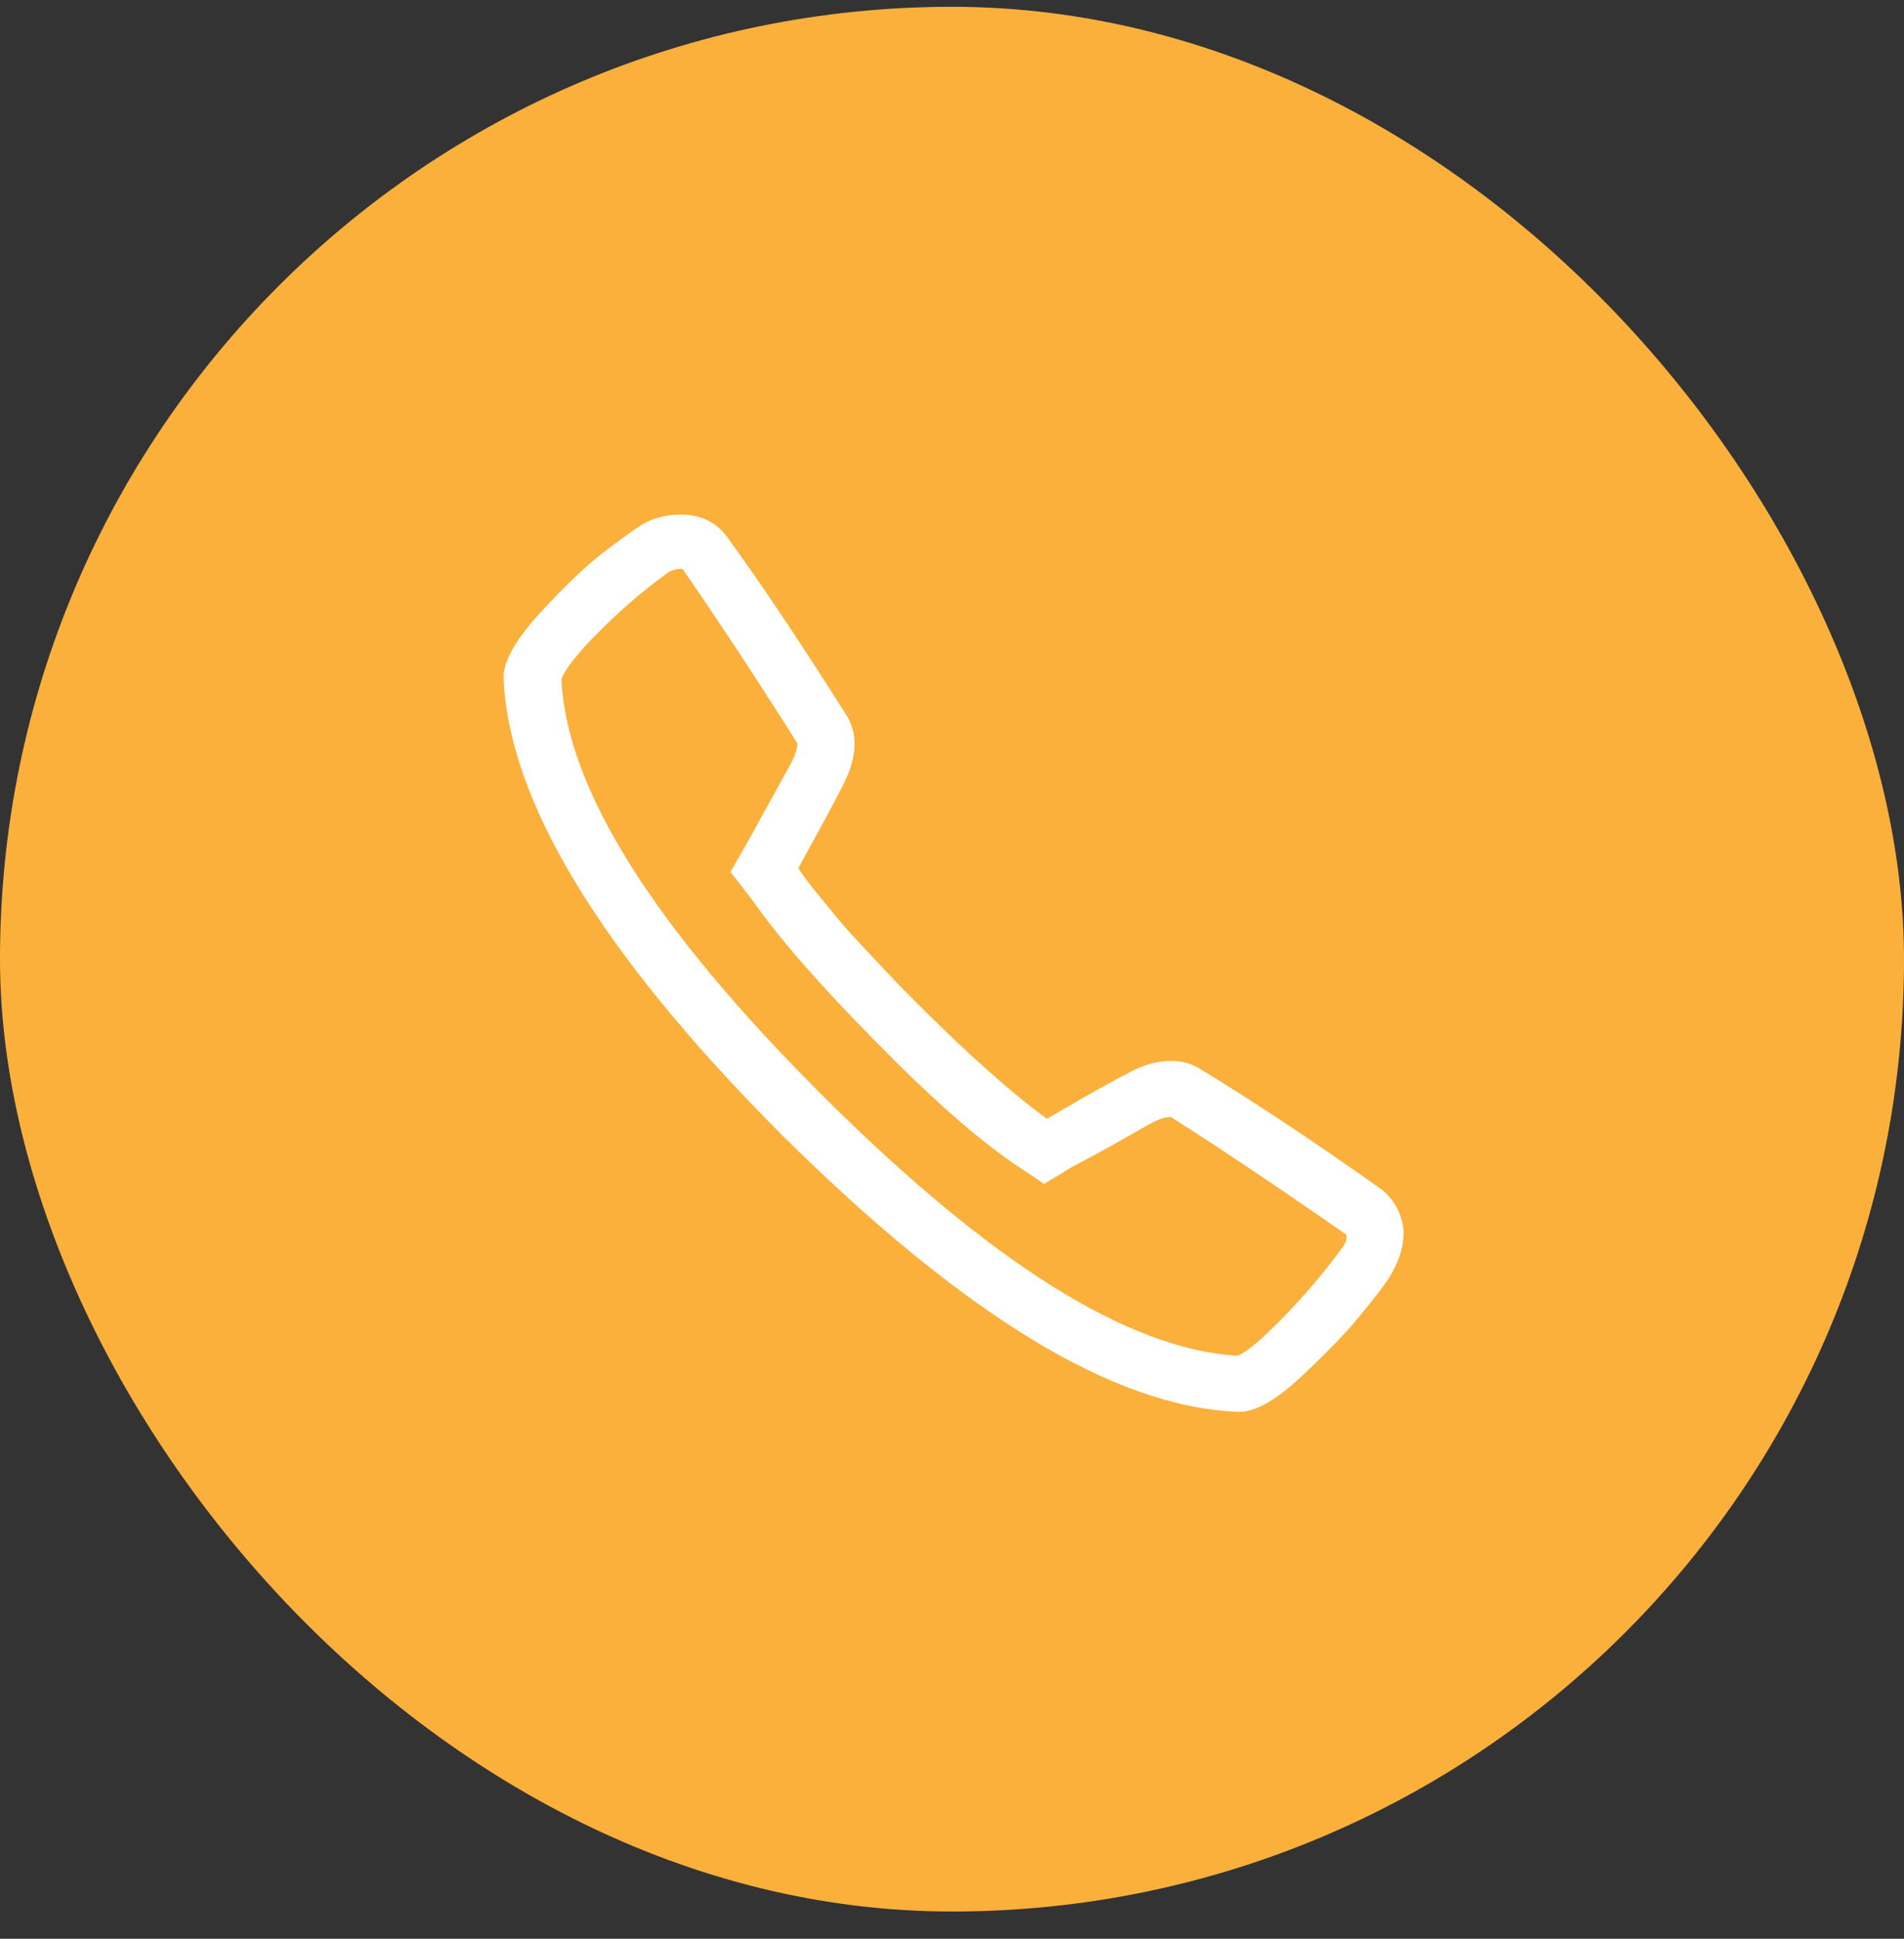
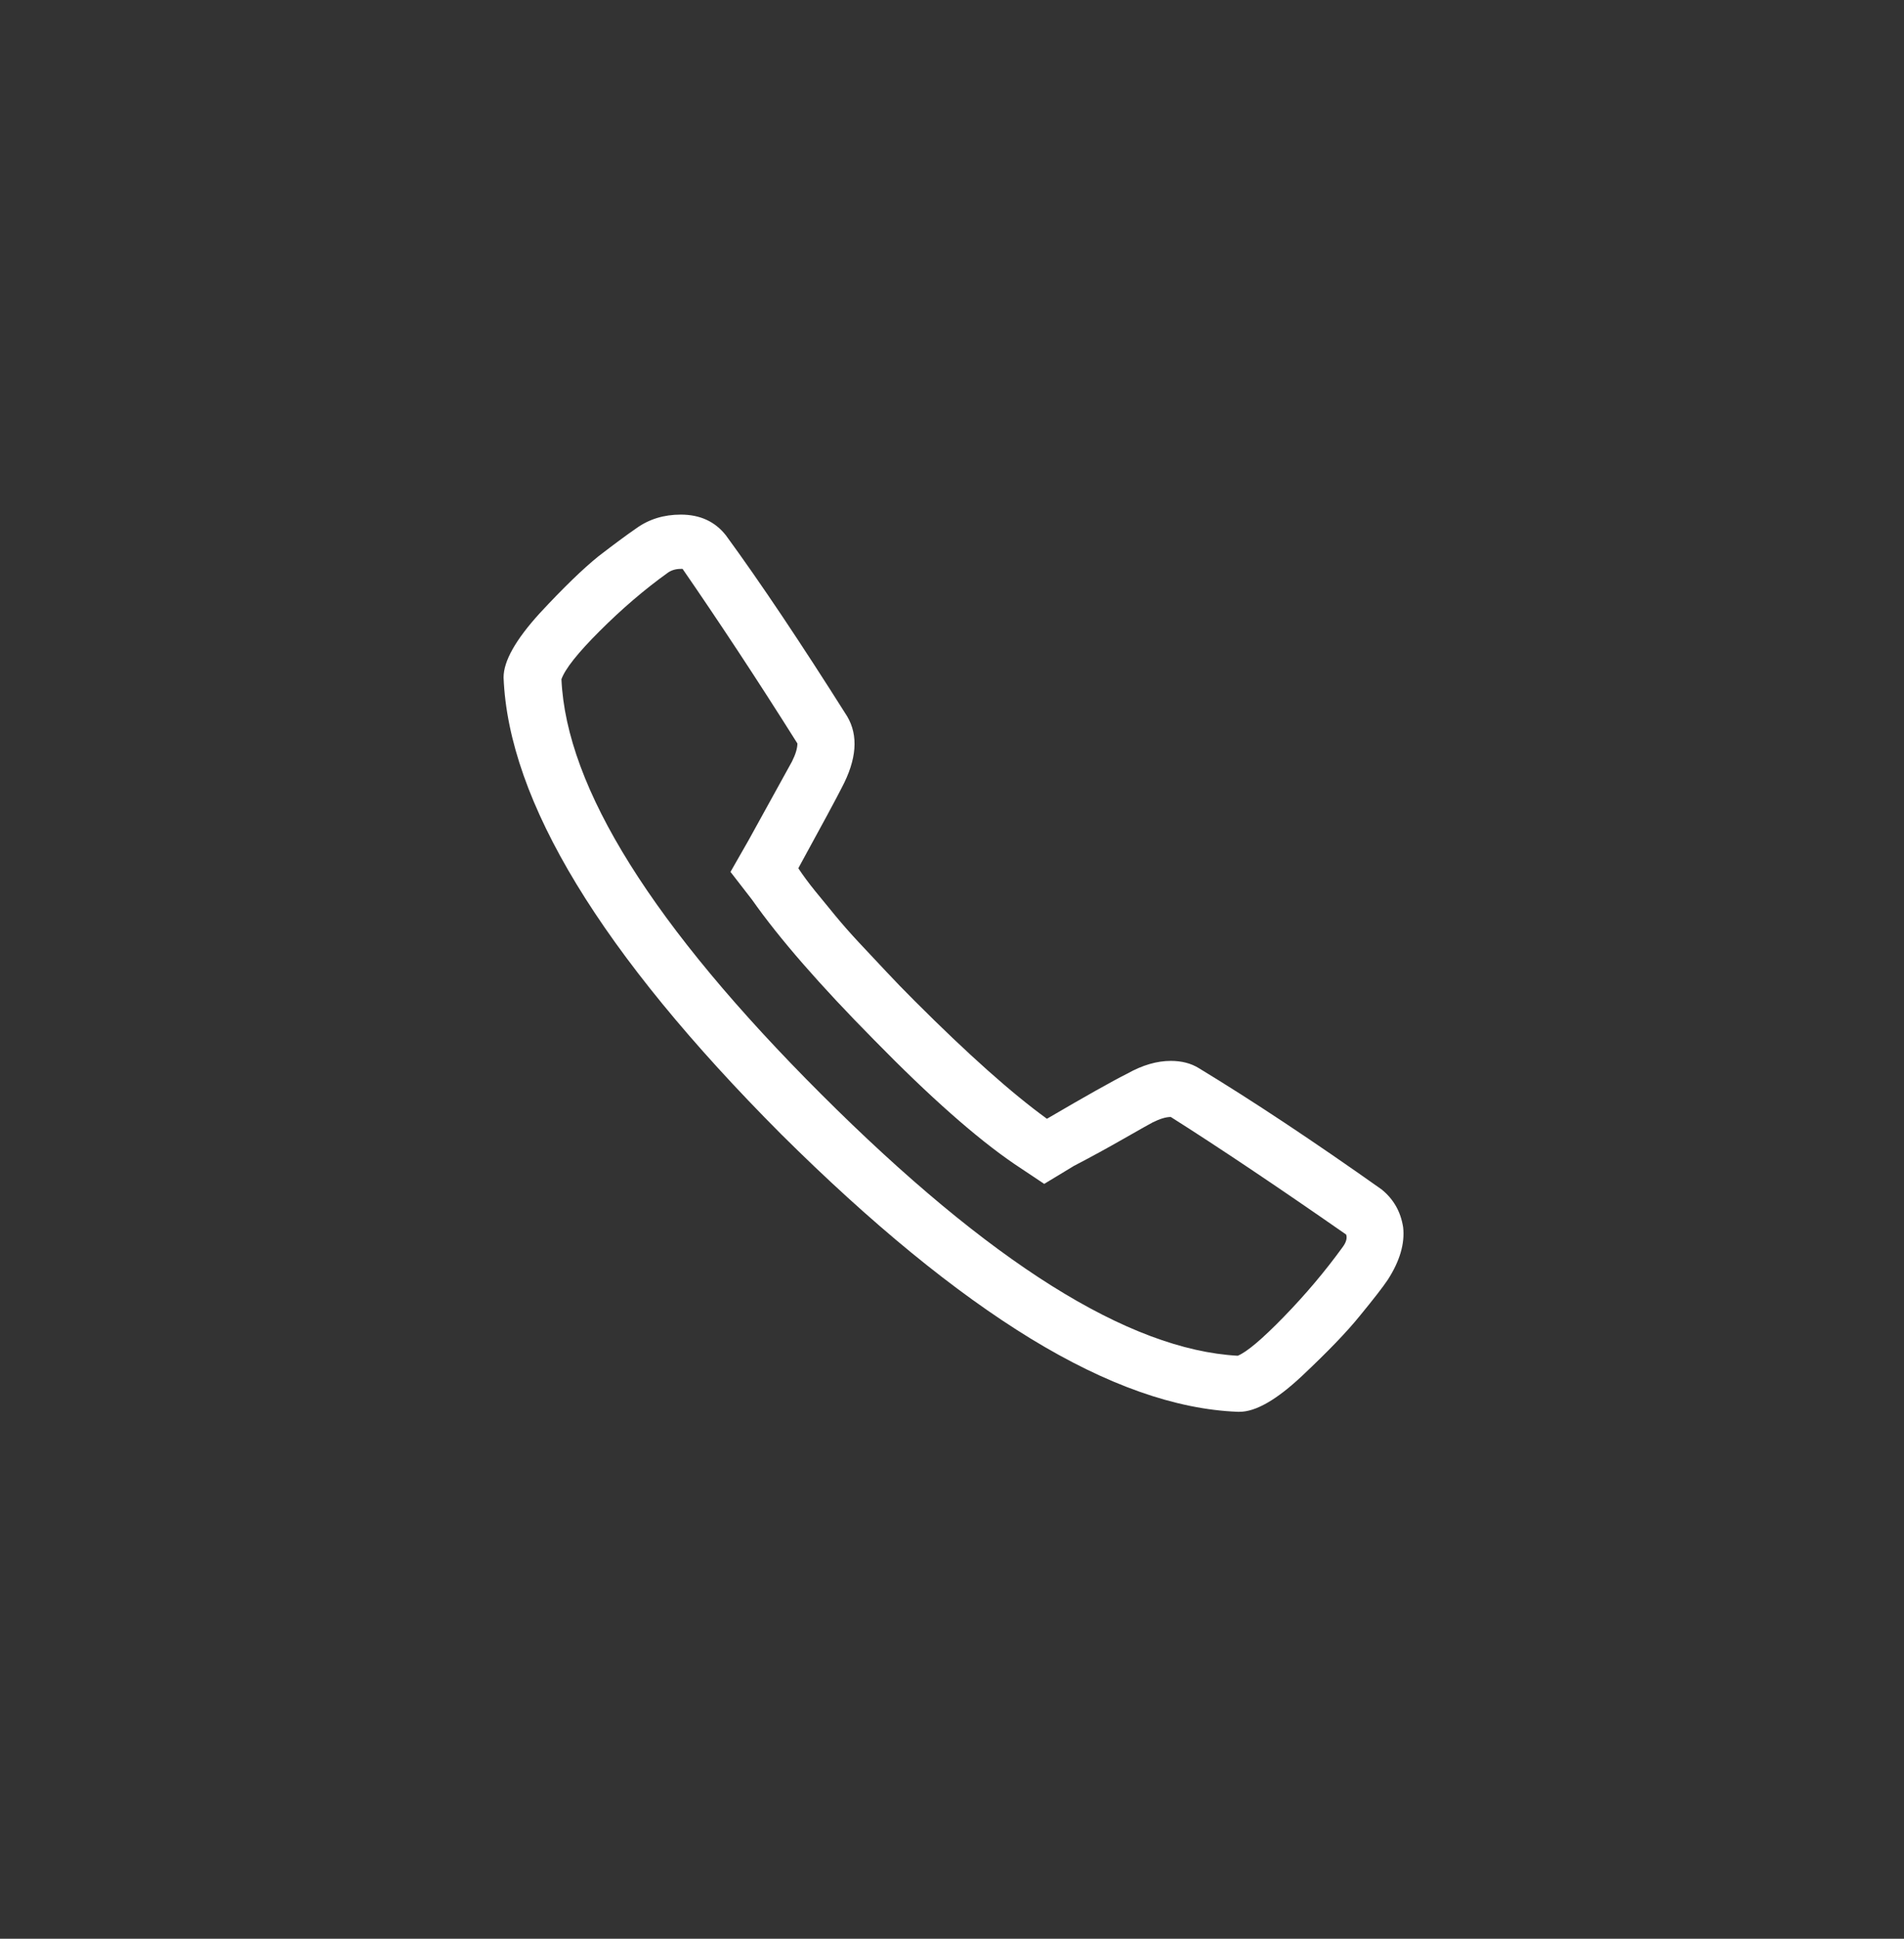
<svg xmlns="http://www.w3.org/2000/svg" width="56" height="57" viewBox="0 0 56 57" fill="none">
  <rect x="0" y="0" width="56" height="57" fill="#333333" stroke="none" />
-   <rect y="0.2" width="56" height="56" rx="28" fill="#FBB03B" />
  <path d="M21.352 15.742C22.363 17.125 23.55 18.897 24.916 21.06C25.252 21.627 25.199 22.328 24.756 23.161C24.614 23.444 24.189 24.233 23.48 25.527C23.621 25.74 23.785 25.962 23.971 26.192C24.158 26.422 24.357 26.666 24.57 26.923C24.782 27.18 25.013 27.442 25.261 27.708C25.509 27.974 25.771 28.253 26.046 28.545C26.32 28.838 26.608 29.135 26.91 29.436C28.47 30.996 29.764 32.148 30.792 32.893C31.944 32.219 32.733 31.776 33.159 31.563C33.602 31.315 34.027 31.191 34.435 31.191C34.754 31.191 35.029 31.262 35.259 31.404C36.837 32.361 38.627 33.549 40.631 34.967C40.985 35.251 41.198 35.623 41.269 36.084C41.322 36.562 41.171 37.077 40.817 37.626C40.675 37.839 40.4 38.193 39.992 38.69C39.62 39.151 39.057 39.736 38.304 40.445C37.55 41.154 36.934 41.508 36.456 41.508H36.403C34.577 41.437 32.547 40.719 30.313 39.355C28.08 37.989 25.633 35.986 22.974 33.345C17.674 28.027 14.953 23.551 14.811 19.917C14.811 19.438 15.165 18.809 15.875 18.029C16.566 17.284 17.142 16.726 17.603 16.354C18.064 15.999 18.436 15.724 18.72 15.529C19.092 15.263 19.526 15.13 20.023 15.13C20.59 15.13 21.033 15.334 21.352 15.742ZM19.651 16.832C18.959 17.328 18.285 17.905 17.63 18.561C16.991 19.199 16.619 19.669 16.513 19.97C16.655 23.161 19.203 27.229 24.158 32.175C29.112 37.121 33.194 39.682 36.403 39.86C36.669 39.753 37.121 39.372 37.759 38.716C38.397 38.06 38.973 37.378 39.487 36.669C39.54 36.598 39.576 36.531 39.593 36.469C39.611 36.407 39.611 36.35 39.593 36.297C37.555 34.878 35.835 33.726 34.435 32.84C34.293 32.84 34.116 32.893 33.903 32.999C33.832 33.035 33.549 33.194 33.052 33.478C32.556 33.761 32.068 34.028 31.59 34.276L30.712 34.807L29.835 34.222C28.718 33.46 27.344 32.246 25.713 30.579C24.118 28.966 22.921 27.593 22.123 26.458L21.485 25.634L22.017 24.703C22.673 23.515 23.098 22.744 23.293 22.39C23.4 22.177 23.453 22 23.453 21.858C22.85 20.901 22.265 19.992 21.698 19.132C21.131 18.273 20.59 17.47 20.076 16.726H20.023C19.881 16.726 19.757 16.761 19.651 16.832Z" fill="white" />
</svg>